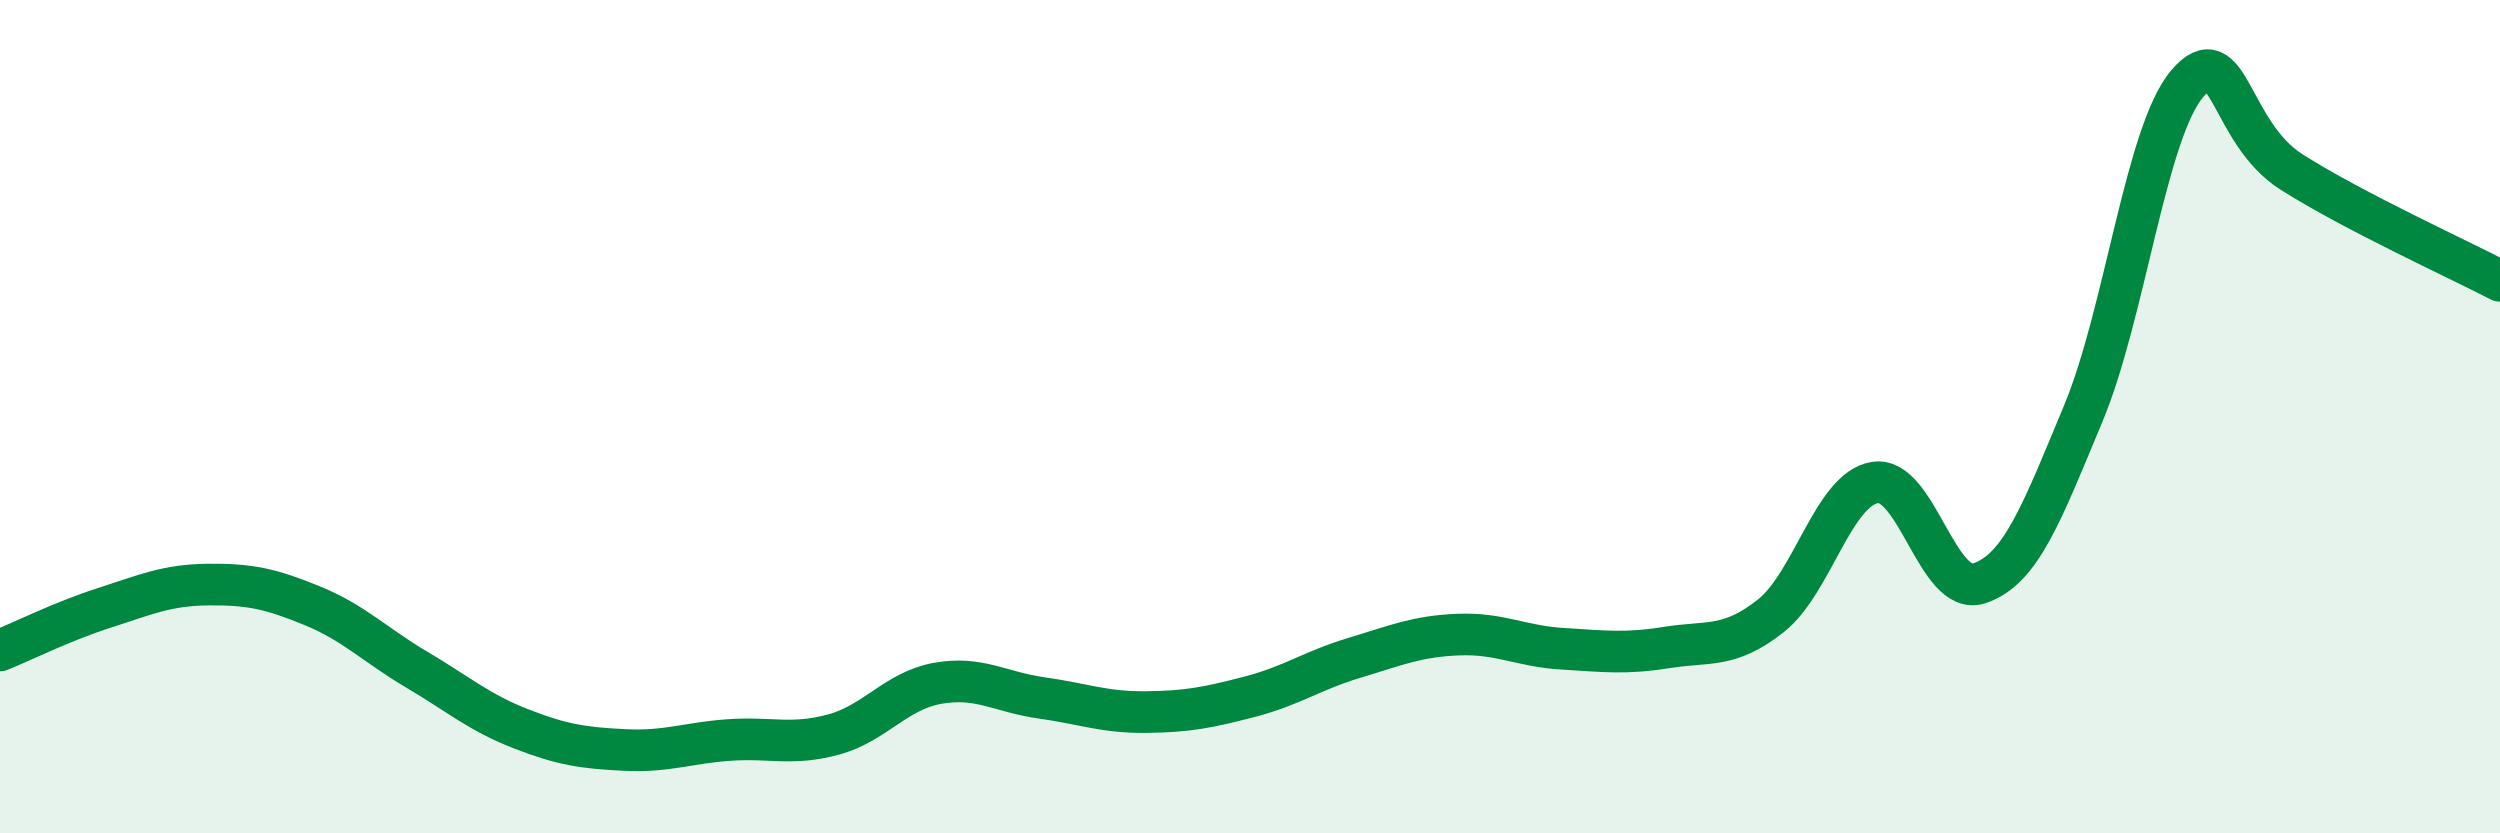
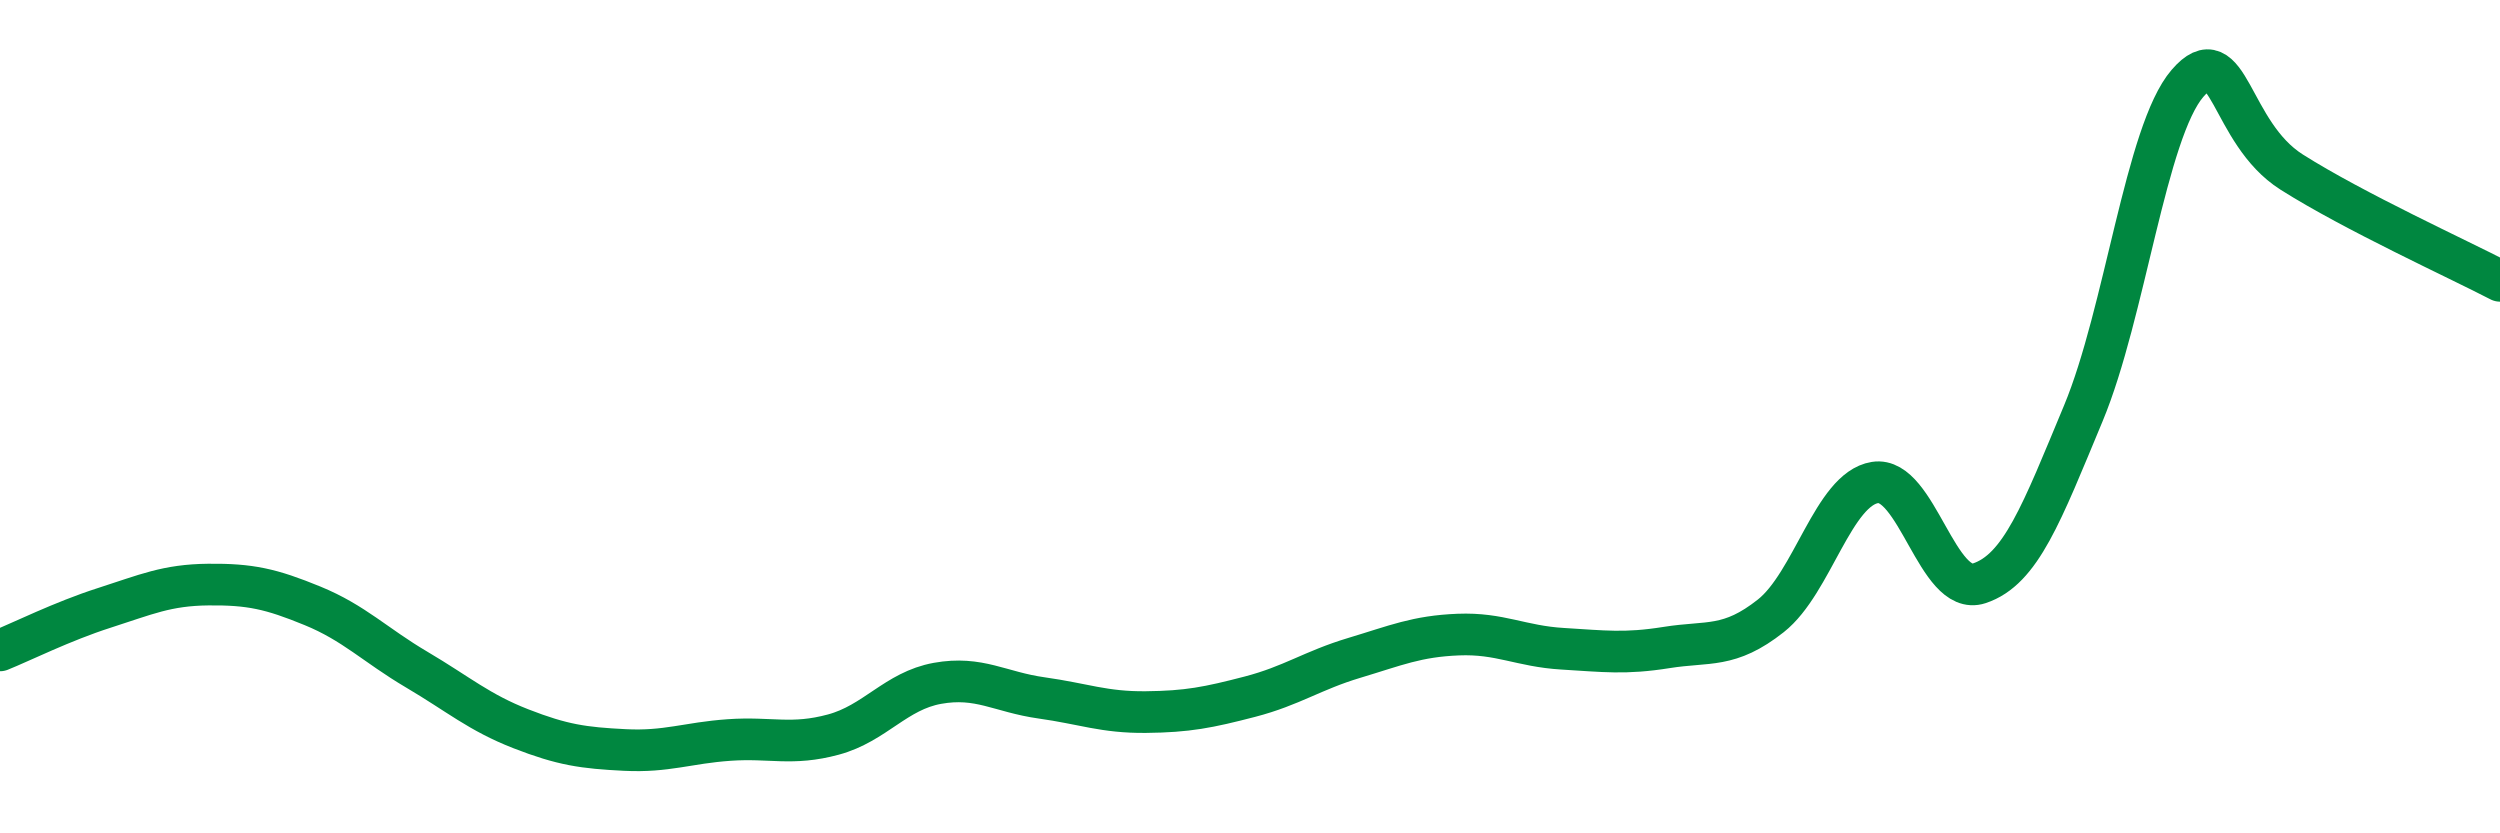
<svg xmlns="http://www.w3.org/2000/svg" width="60" height="20" viewBox="0 0 60 20">
-   <path d="M 0,15.61 C 0.5,15.41 1.5,14.91 2.5,14.59 C 3.5,14.27 4,14.04 5,14.03 C 6,14.02 6.5,14.13 7.5,14.54 C 8.5,14.95 9,15.48 10,16.07 C 11,16.66 11.5,17.1 12.5,17.49 C 13.5,17.88 14,17.95 15,18 C 16,18.05 16.5,17.83 17.5,17.76 C 18.5,17.69 19,17.9 20,17.63 C 21,17.36 21.5,16.58 22.5,16.4 C 23.5,16.22 24,16.61 25,16.75 C 26,16.89 26.5,17.1 27.5,17.09 C 28.5,17.08 29,16.98 30,16.72 C 31,16.46 31.5,16.09 32.5,15.79 C 33.5,15.49 34,15.27 35,15.23 C 36,15.19 36.5,15.51 37.5,15.57 C 38.5,15.63 39,15.7 40,15.54 C 41,15.38 41.5,15.57 42.5,14.78 C 43.5,13.99 44,11.74 45,11.58 C 46,11.42 46.5,14.33 47.5,14 C 48.5,13.67 49,12.32 50,9.92 C 51,7.52 51.5,3.16 52.5,2 C 53.5,0.84 53.5,3.18 55,4.13 C 56.5,5.08 59,6.22 60,6.74L60 20L0 20Z" fill="#008740" opacity="0.1" stroke-linecap="round" stroke-linejoin="round" />
  <path d="M 0,15.61 C 0.5,15.41 1.5,14.91 2.5,14.59 C 3.5,14.27 4,14.04 5,14.03 C 6,14.02 6.5,14.13 7.5,14.54 C 8.5,14.95 9,15.48 10,16.07 C 11,16.66 11.5,17.1 12.5,17.49 C 13.5,17.88 14,17.95 15,18 C 16,18.05 16.5,17.83 17.5,17.76 C 18.5,17.69 19,17.9 20,17.63 C 21,17.36 21.5,16.58 22.5,16.4 C 23.5,16.22 24,16.61 25,16.75 C 26,16.89 26.5,17.1 27.5,17.09 C 28.5,17.08 29,16.98 30,16.72 C 31,16.46 31.5,16.09 32.5,15.79 C 33.5,15.49 34,15.27 35,15.23 C 36,15.19 36.5,15.51 37.5,15.57 C 38.5,15.63 39,15.7 40,15.54 C 41,15.38 41.5,15.57 42.5,14.78 C 43.5,13.99 44,11.74 45,11.58 C 46,11.42 46.5,14.33 47.5,14 C 48.5,13.67 49,12.32 50,9.92 C 51,7.52 51.5,3.16 52.5,2 C 53.5,0.84 53.5,3.18 55,4.13 C 56.5,5.08 59,6.22 60,6.74" stroke="#008740" stroke-width="1" fill="none" stroke-linecap="round" stroke-linejoin="round" />
</svg>